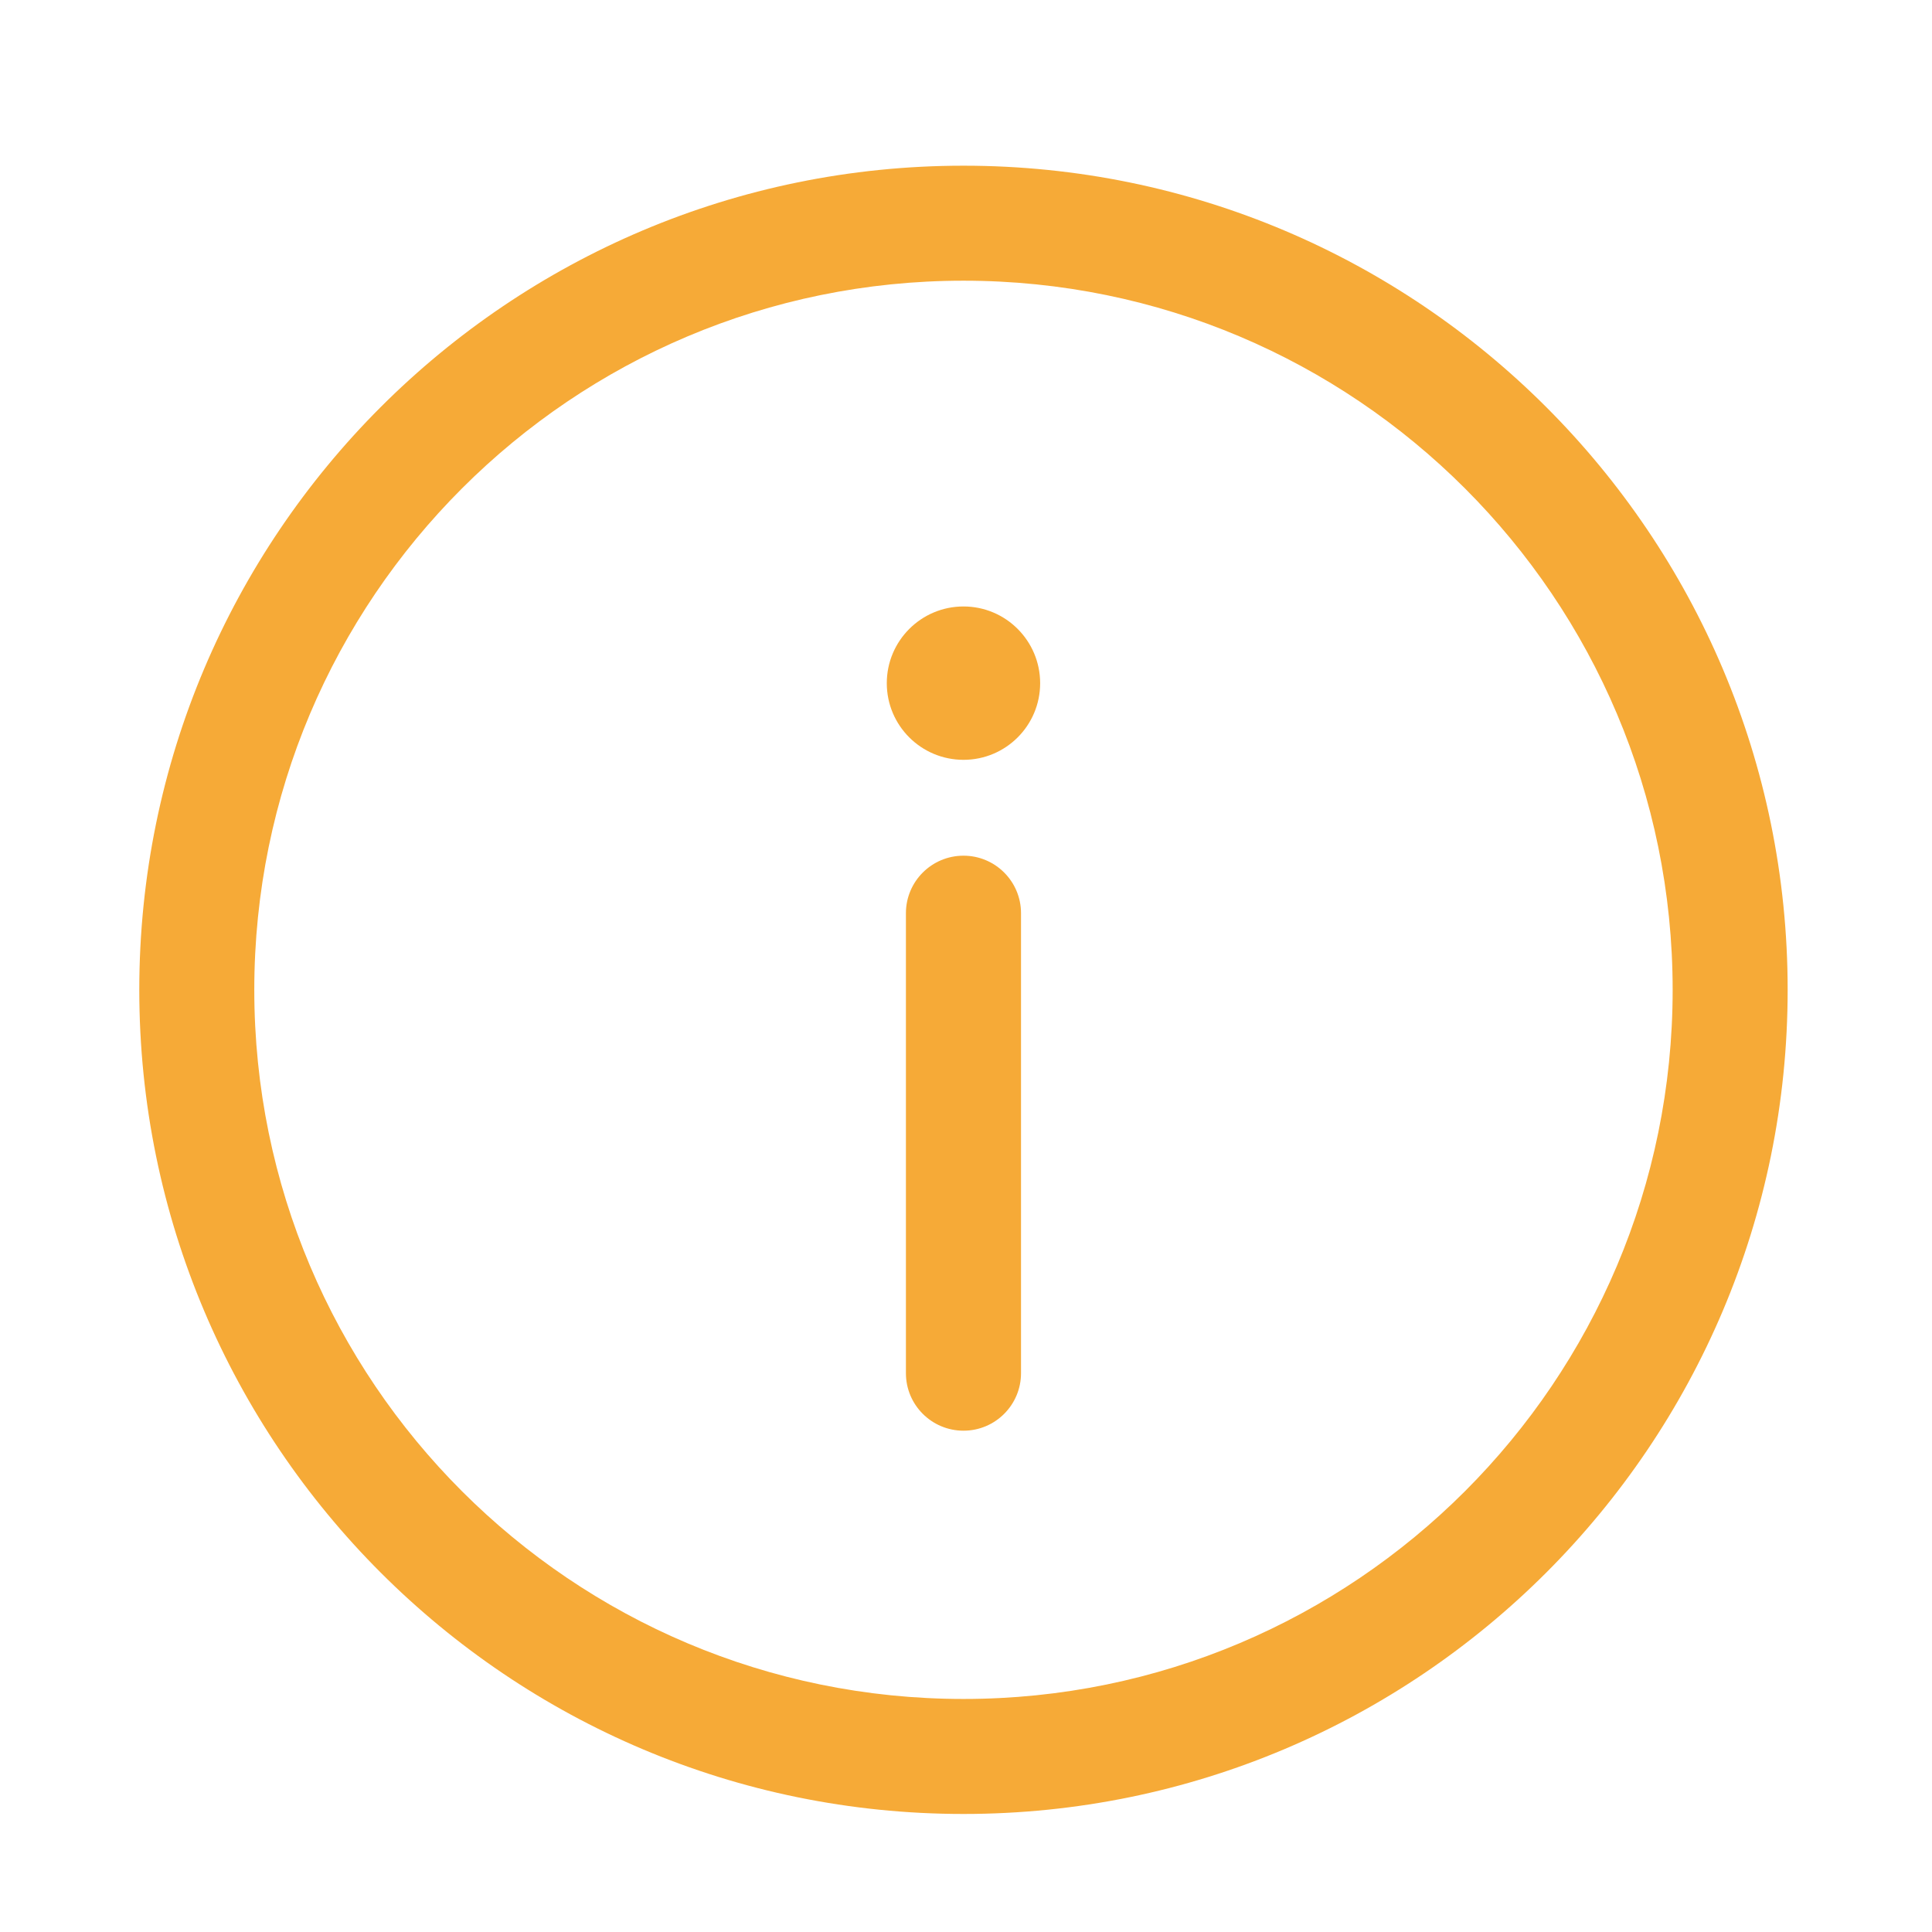
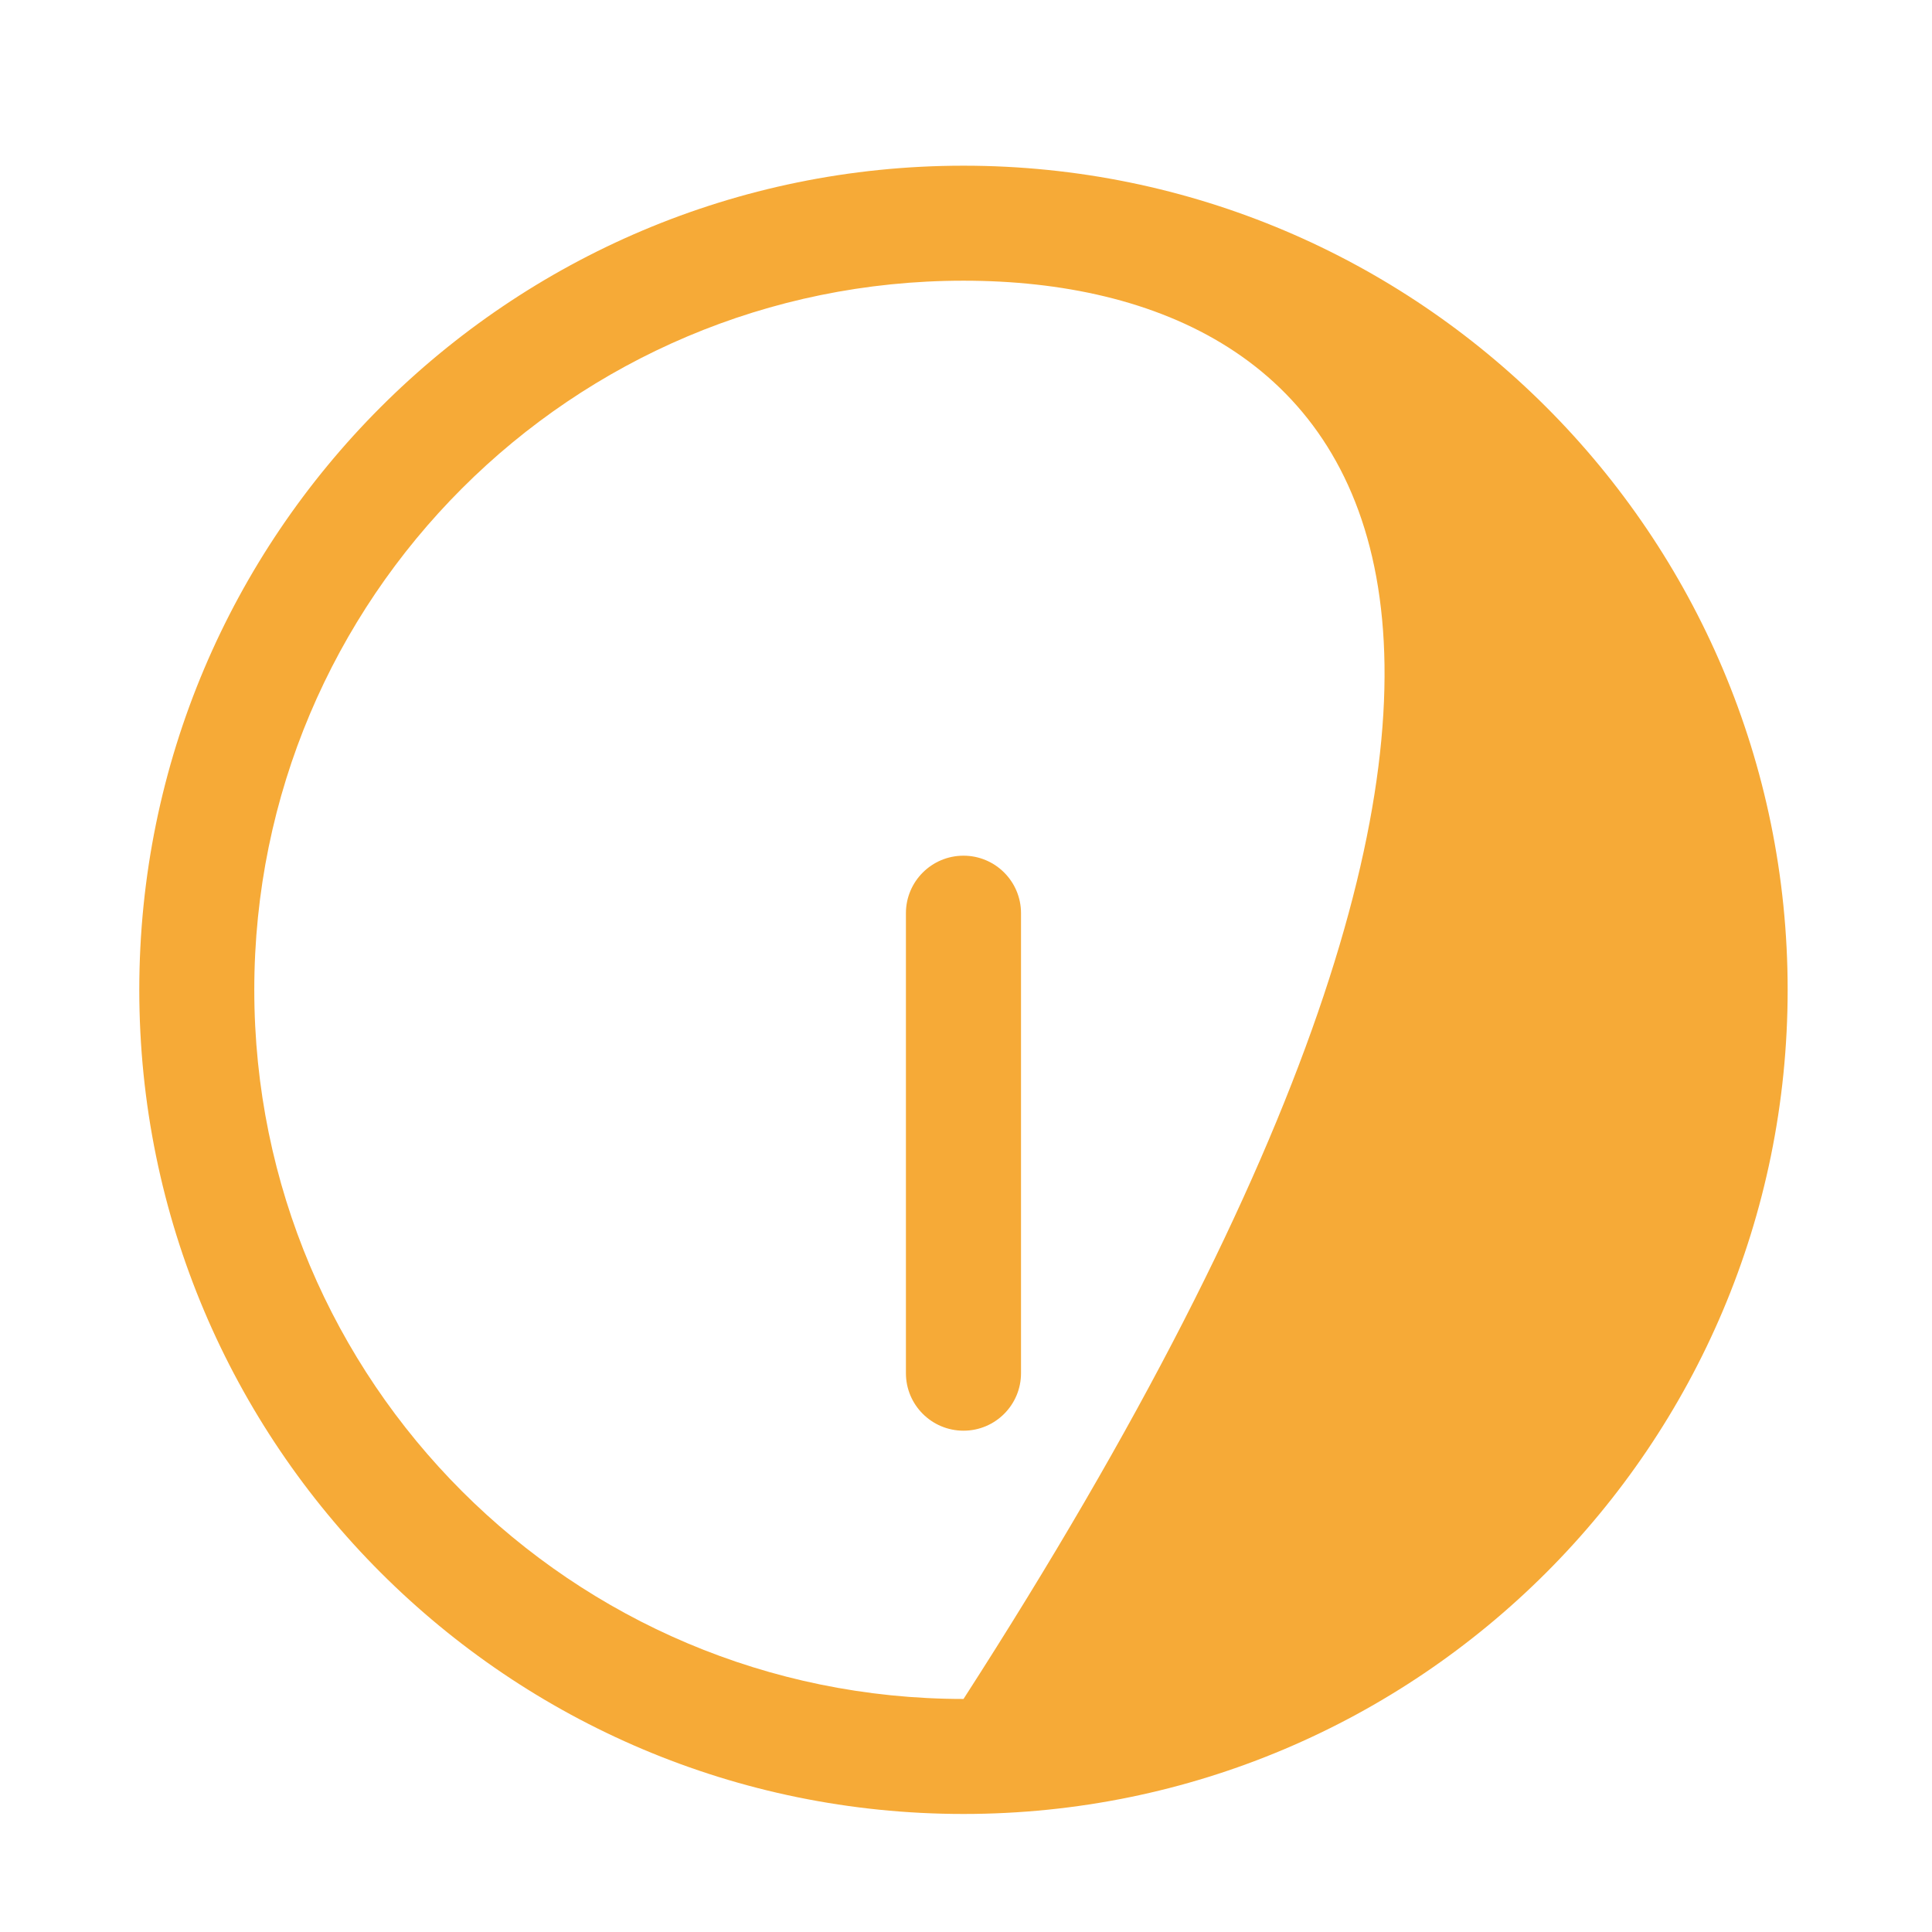
<svg xmlns="http://www.w3.org/2000/svg" width="21" height="21" viewBox="0 0 21 21" fill="none">
  <path d="M10.473 15.551C10.818 15.551 11.098 15.271 11.098 14.926V9.926C11.098 9.581 10.818 9.301 10.473 9.301C10.127 9.301 9.847 9.581 9.847 9.926V14.926C9.847 15.271 10.127 15.551 10.473 15.551Z" fill="rgba(246, 170, 55, 1)" />
-   <path d="M10.473 6.592C10.933 6.592 11.306 6.966 11.306 7.426C11.306 7.886 10.933 8.259 10.473 8.259C10.012 8.259 9.639 7.886 9.639 7.426C9.639 6.966 10.012 6.592 10.473 6.592Z" fill="rgba(246, 170, 55, 1)" />
-   <path fillRule="evenodd" clipRule="evenodd" d="M1.514 10.759C1.514 5.812 5.525 1.801 10.473 1.801C15.42 1.801 19.431 5.812 19.431 10.759C19.431 15.707 15.42 19.717 10.473 19.717C5.525 19.717 1.514 15.707 1.514 10.759ZM10.473 3.051C6.215 3.051 2.764 6.502 2.764 10.759C2.764 15.016 6.215 18.467 10.473 18.467C14.73 18.467 18.181 15.016 18.181 10.759C18.181 6.502 14.73 3.051 10.473 3.051Z" fill="rgba(246, 170, 55, 1)" />
+   <path fillRule="evenodd" clipRule="evenodd" d="M1.514 10.759C1.514 5.812 5.525 1.801 10.473 1.801C15.42 1.801 19.431 5.812 19.431 10.759C19.431 15.707 15.42 19.717 10.473 19.717C5.525 19.717 1.514 15.707 1.514 10.759ZM10.473 3.051C6.215 3.051 2.764 6.502 2.764 10.759C2.764 15.016 6.215 18.467 10.473 18.467C18.181 6.502 14.73 3.051 10.473 3.051Z" fill="rgba(246, 170, 55, 1)" />
</svg>